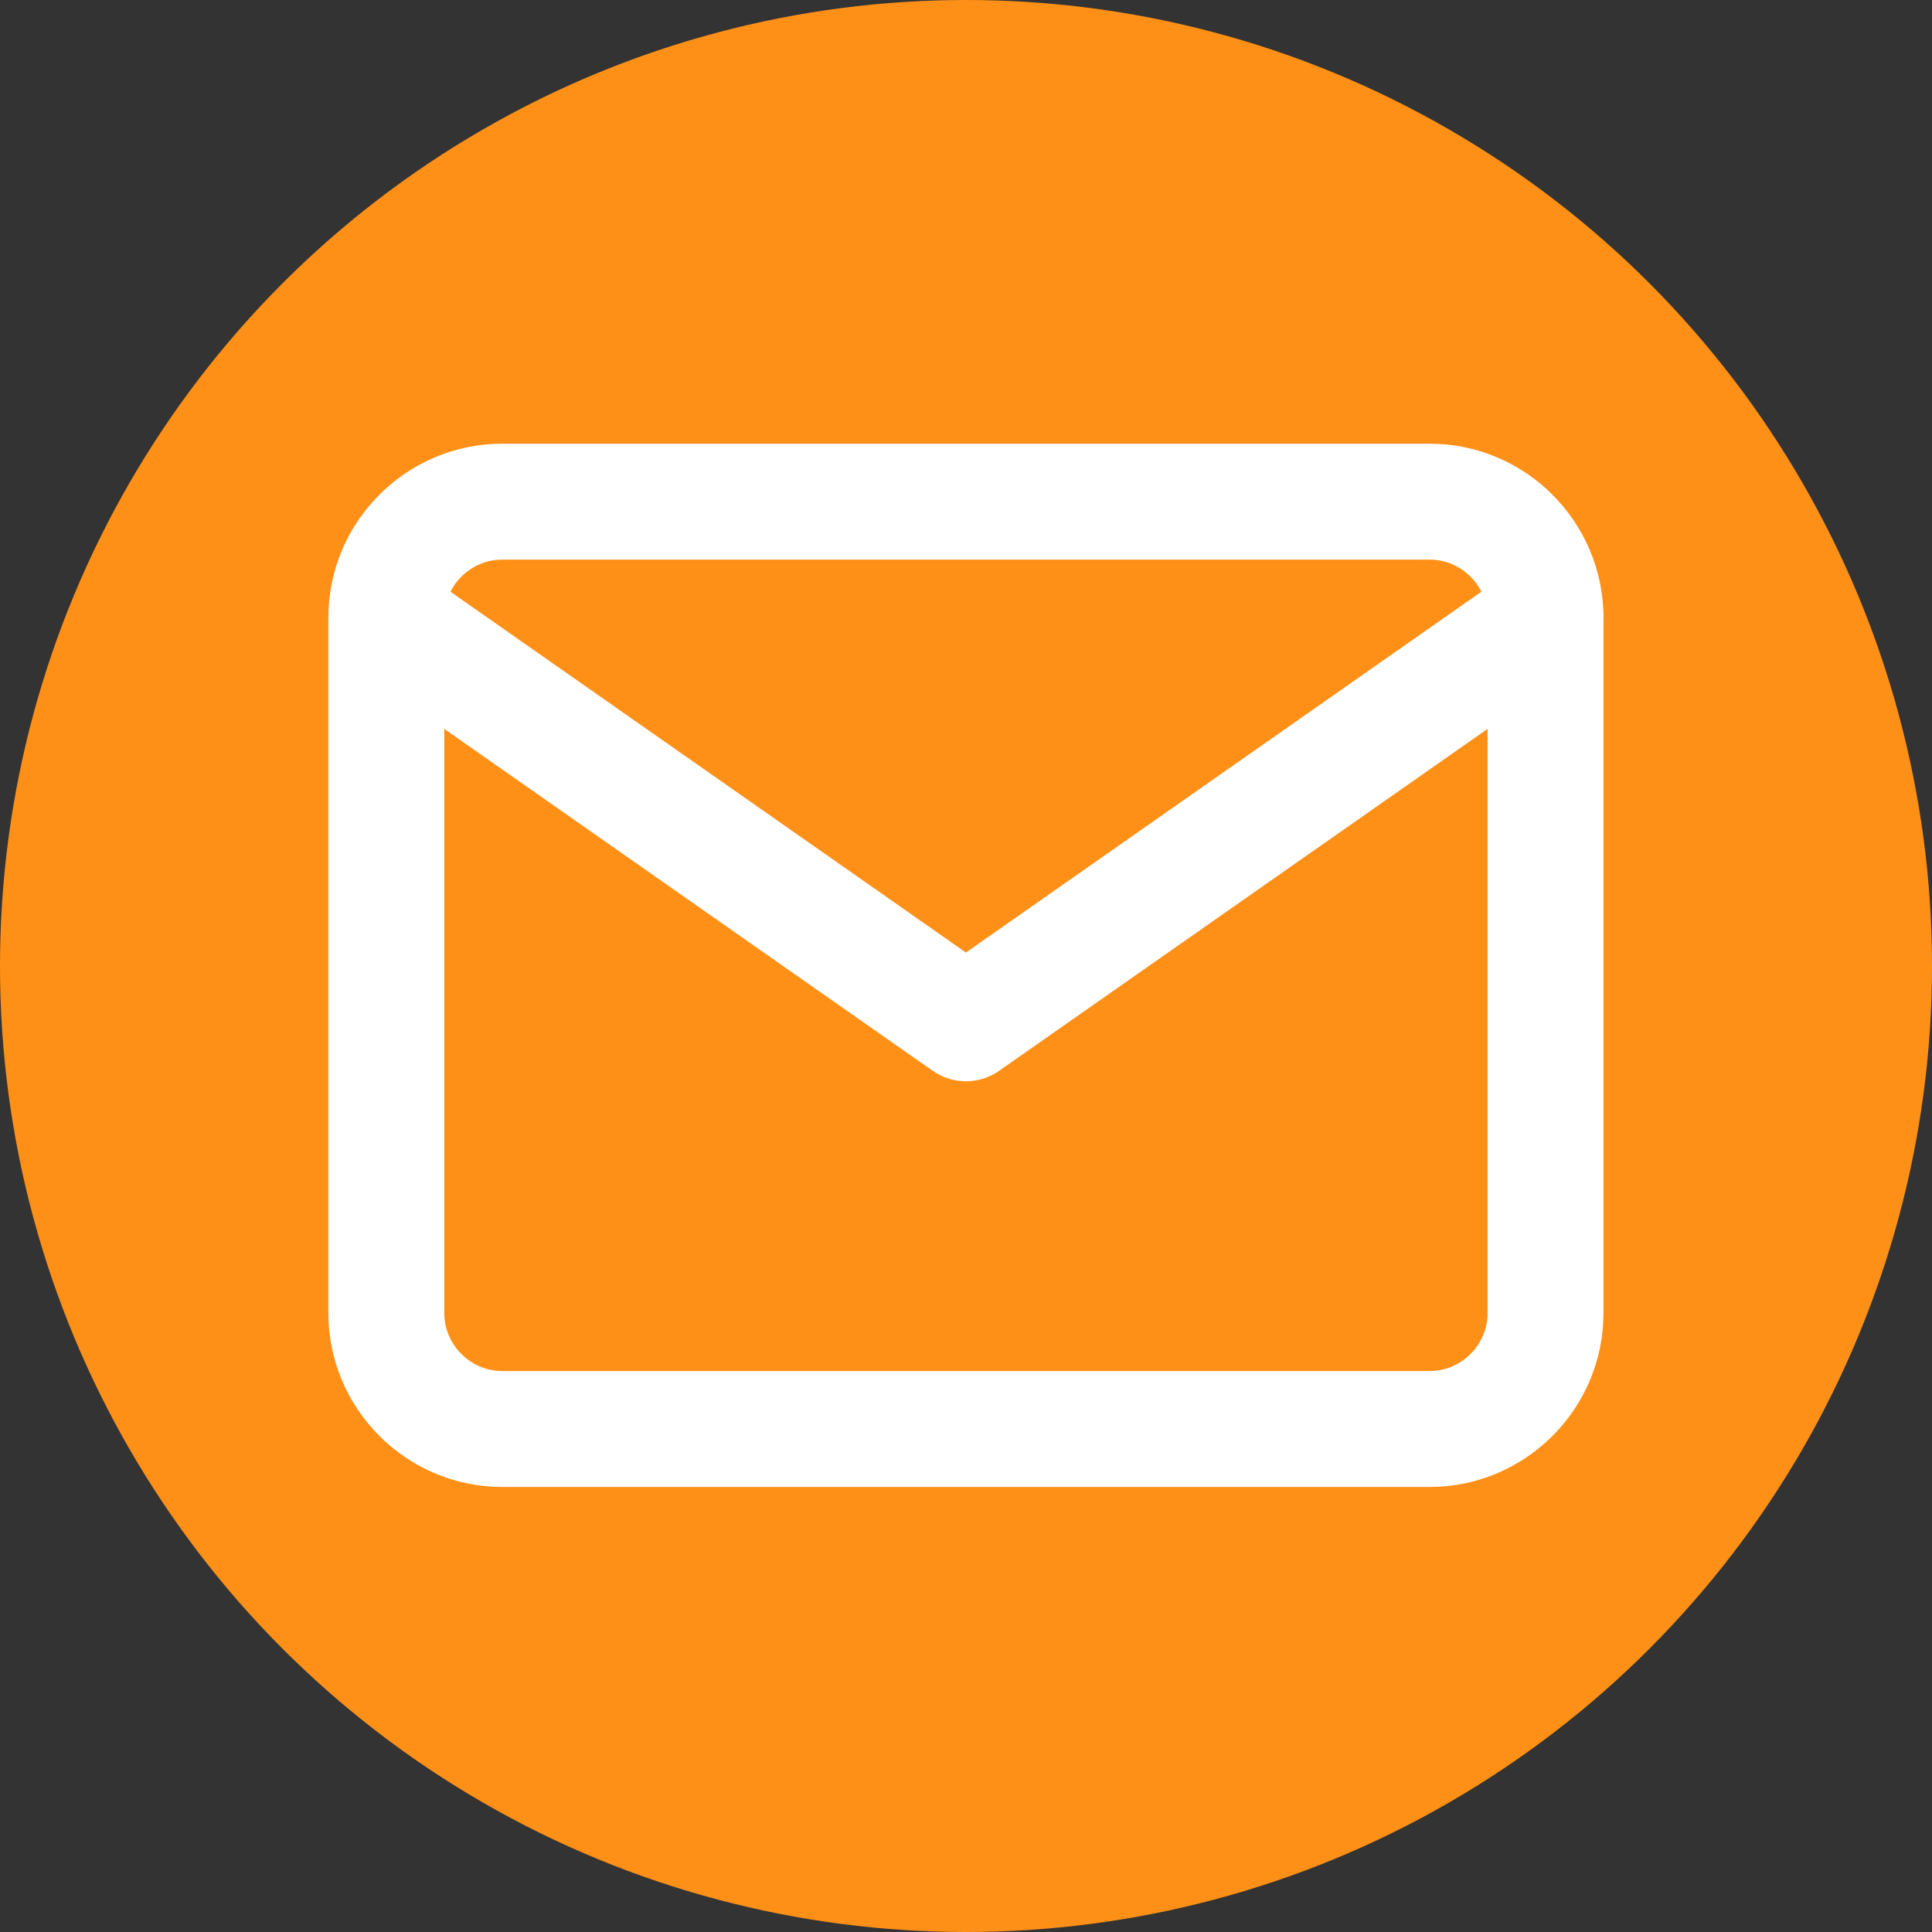
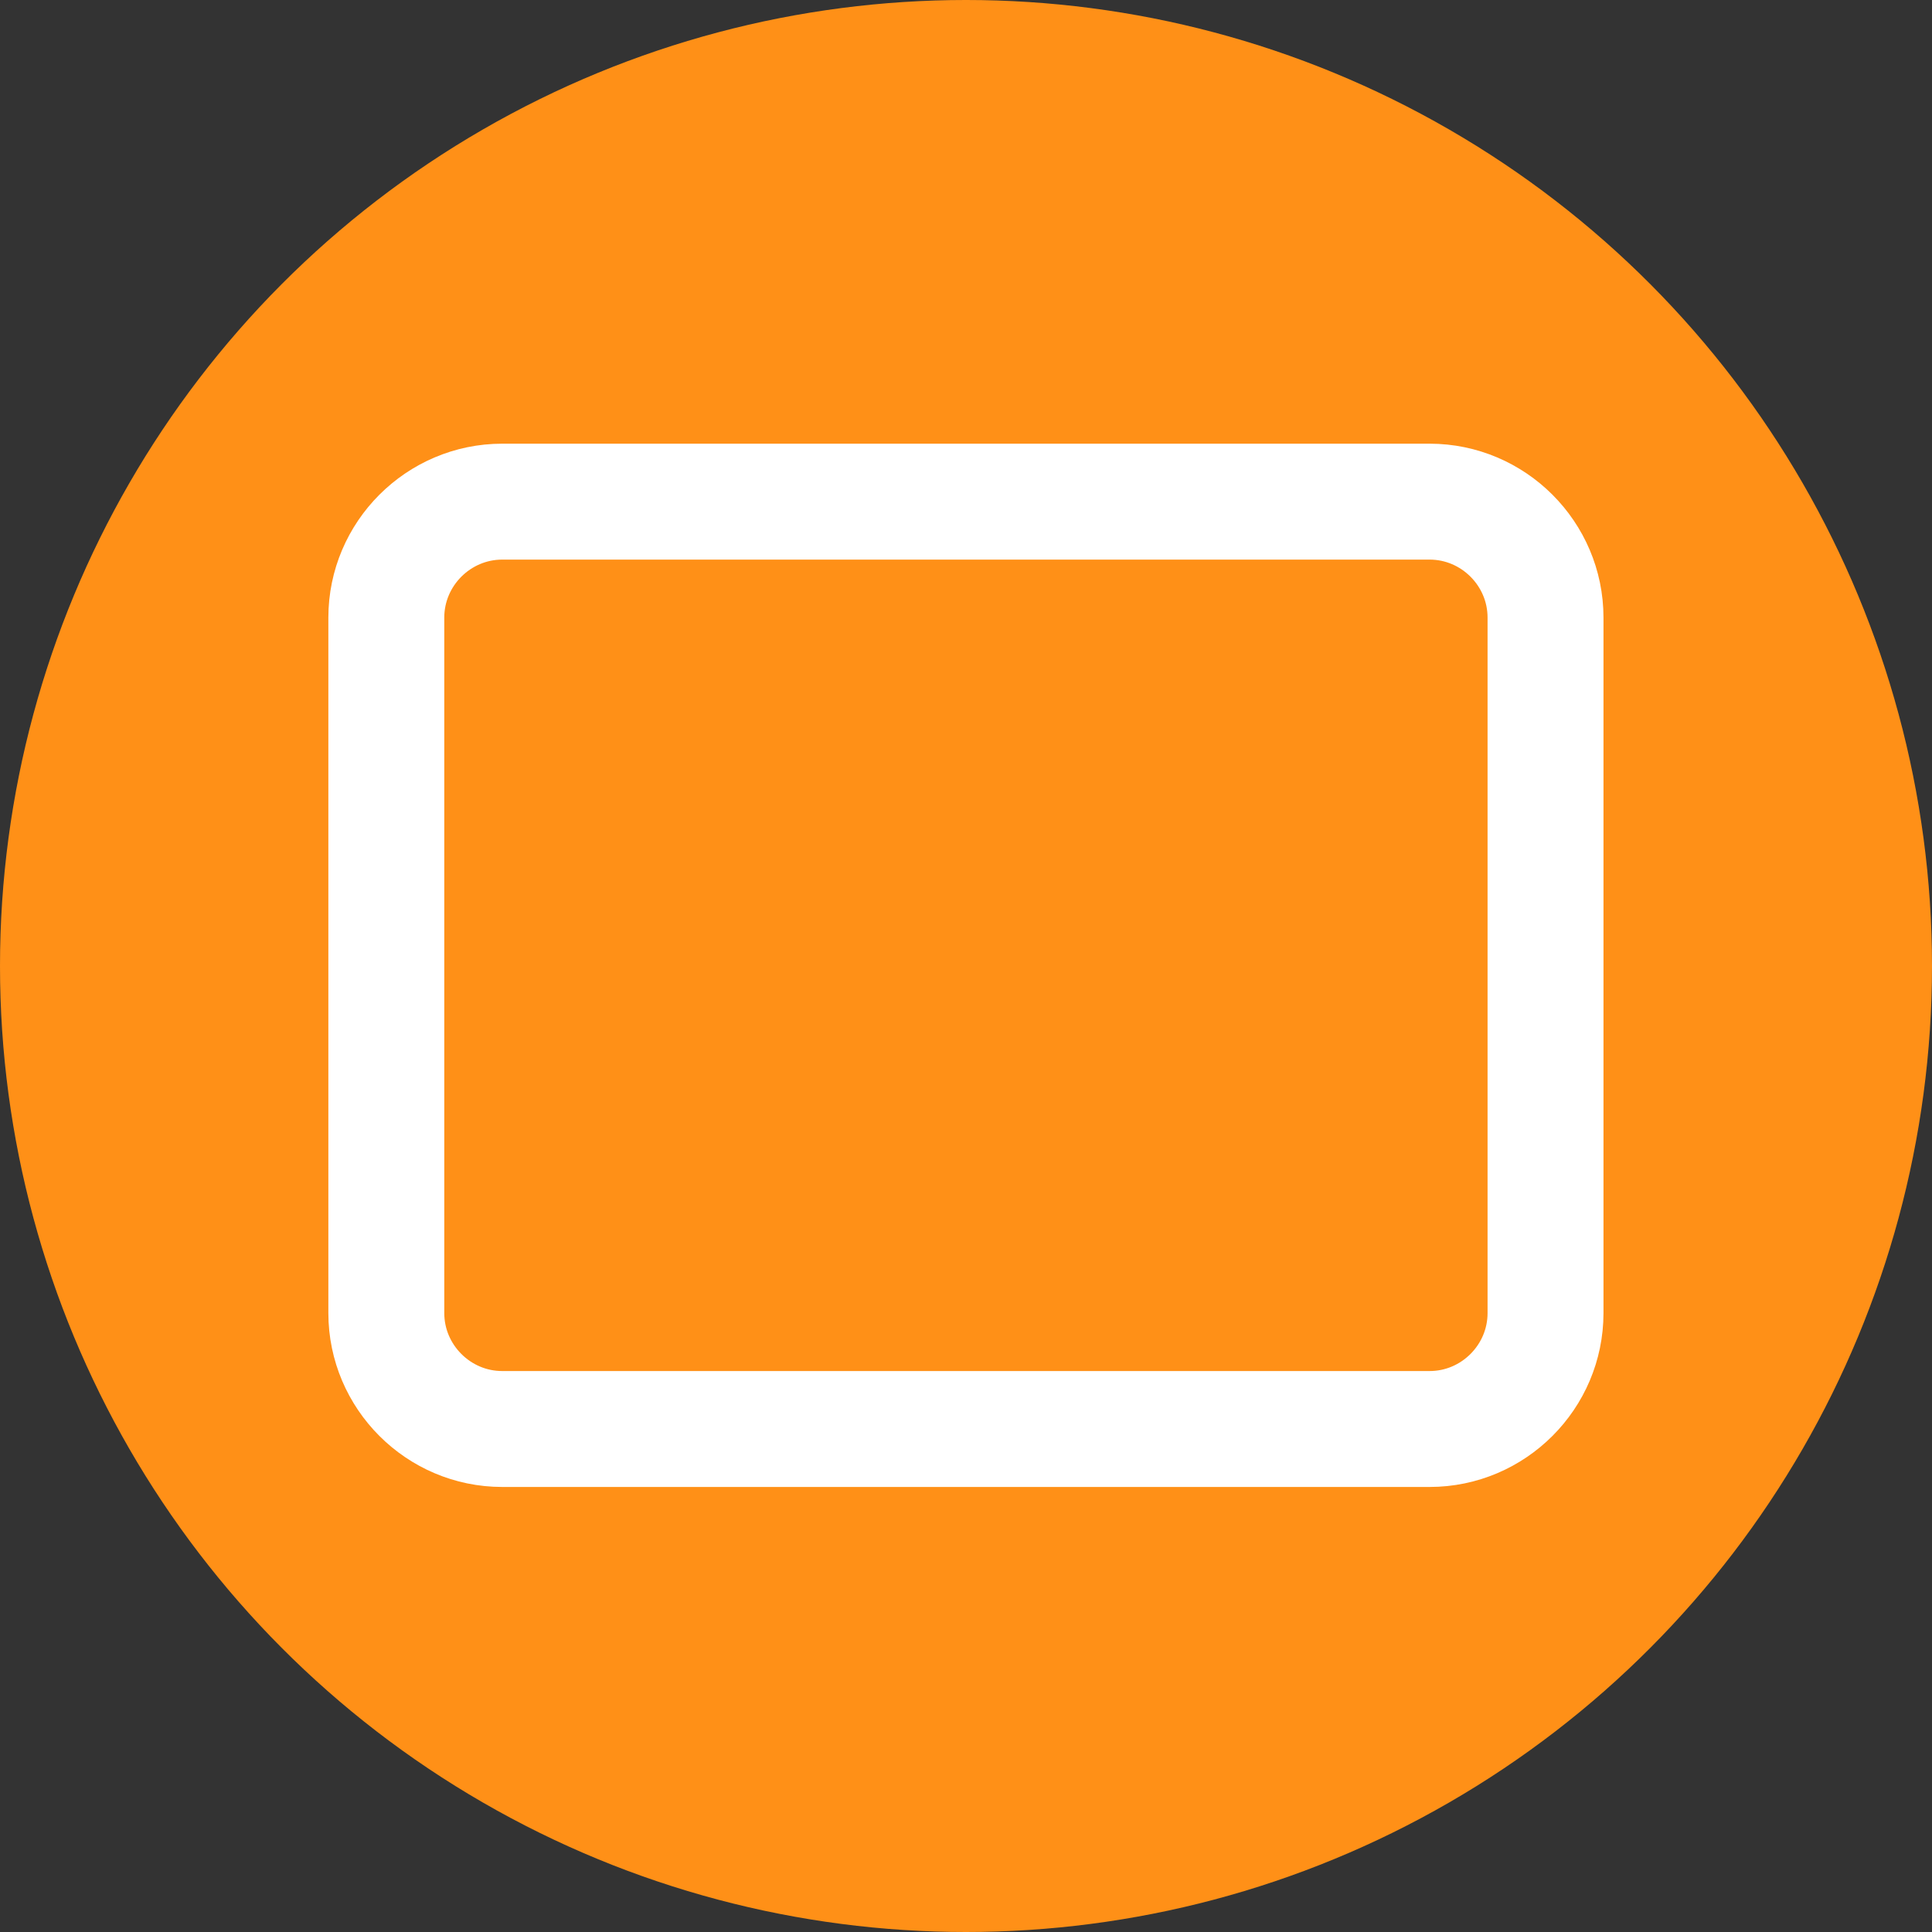
<svg xmlns="http://www.w3.org/2000/svg" width="100%" height="100%" viewBox="0 0 100 100" version="1.1" xml:space="preserve" style="fill-rule:evenodd;clip-rule:evenodd;stroke-linecap:round;stroke-linejoin:round;">
  <rect x="0" y="0" width="100" height="100" fill="#333333" stroke="none" />
  <g id="mail">
    <circle cx="50" cy="50" r="50" style="fill:#ff9017;" />
    <g>
      <path d="M25.996,25.965l48,-0c3.3,-0 6,2.7 6,6l0,36c0,3.3 -2.7,6 -6,6l-48,-0c-3.3,-0 -6,-2.7 -6,-6l0,-36c0,-3.3 2.7,-6 6,-6Z" style="fill:none;fill-rule:nonzero;stroke:#fff;stroke-width:6px;" />
-       <path d="M79.996,31.965l-30,21l-30,-21" style="fill:none;fill-rule:nonzero;stroke:#fff;stroke-width:6px;" />
    </g>
  </g>
</svg>